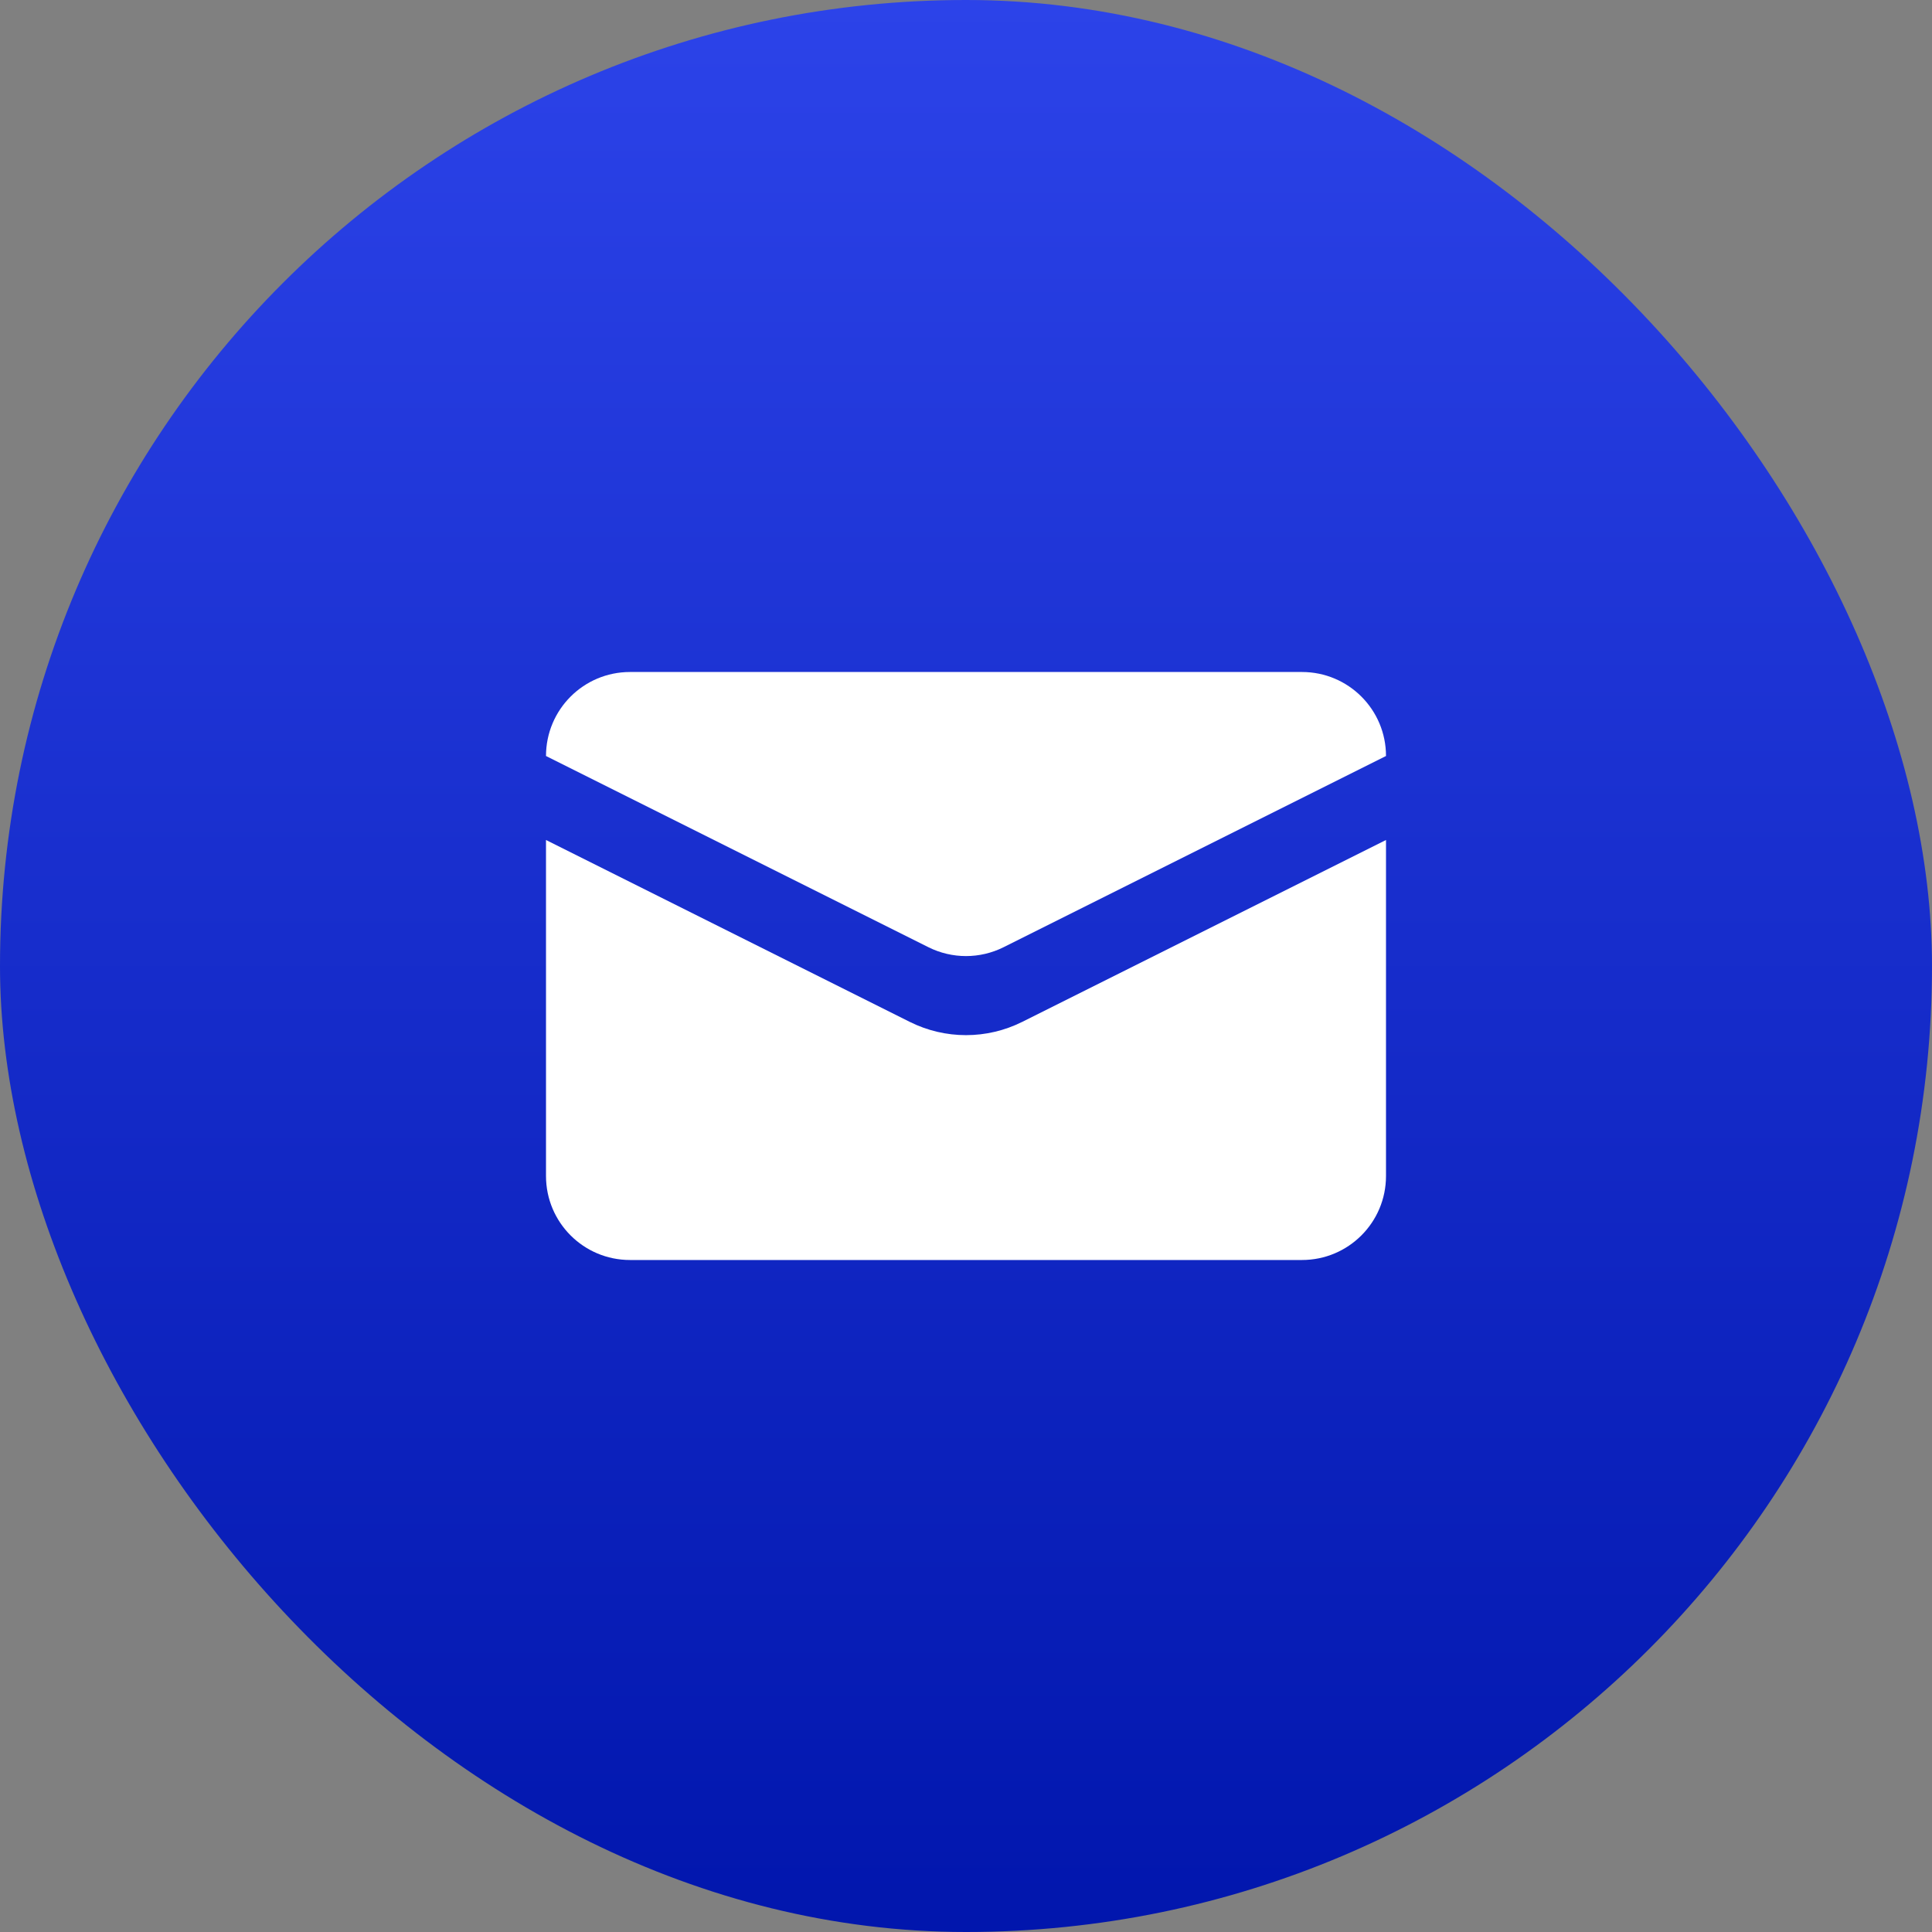
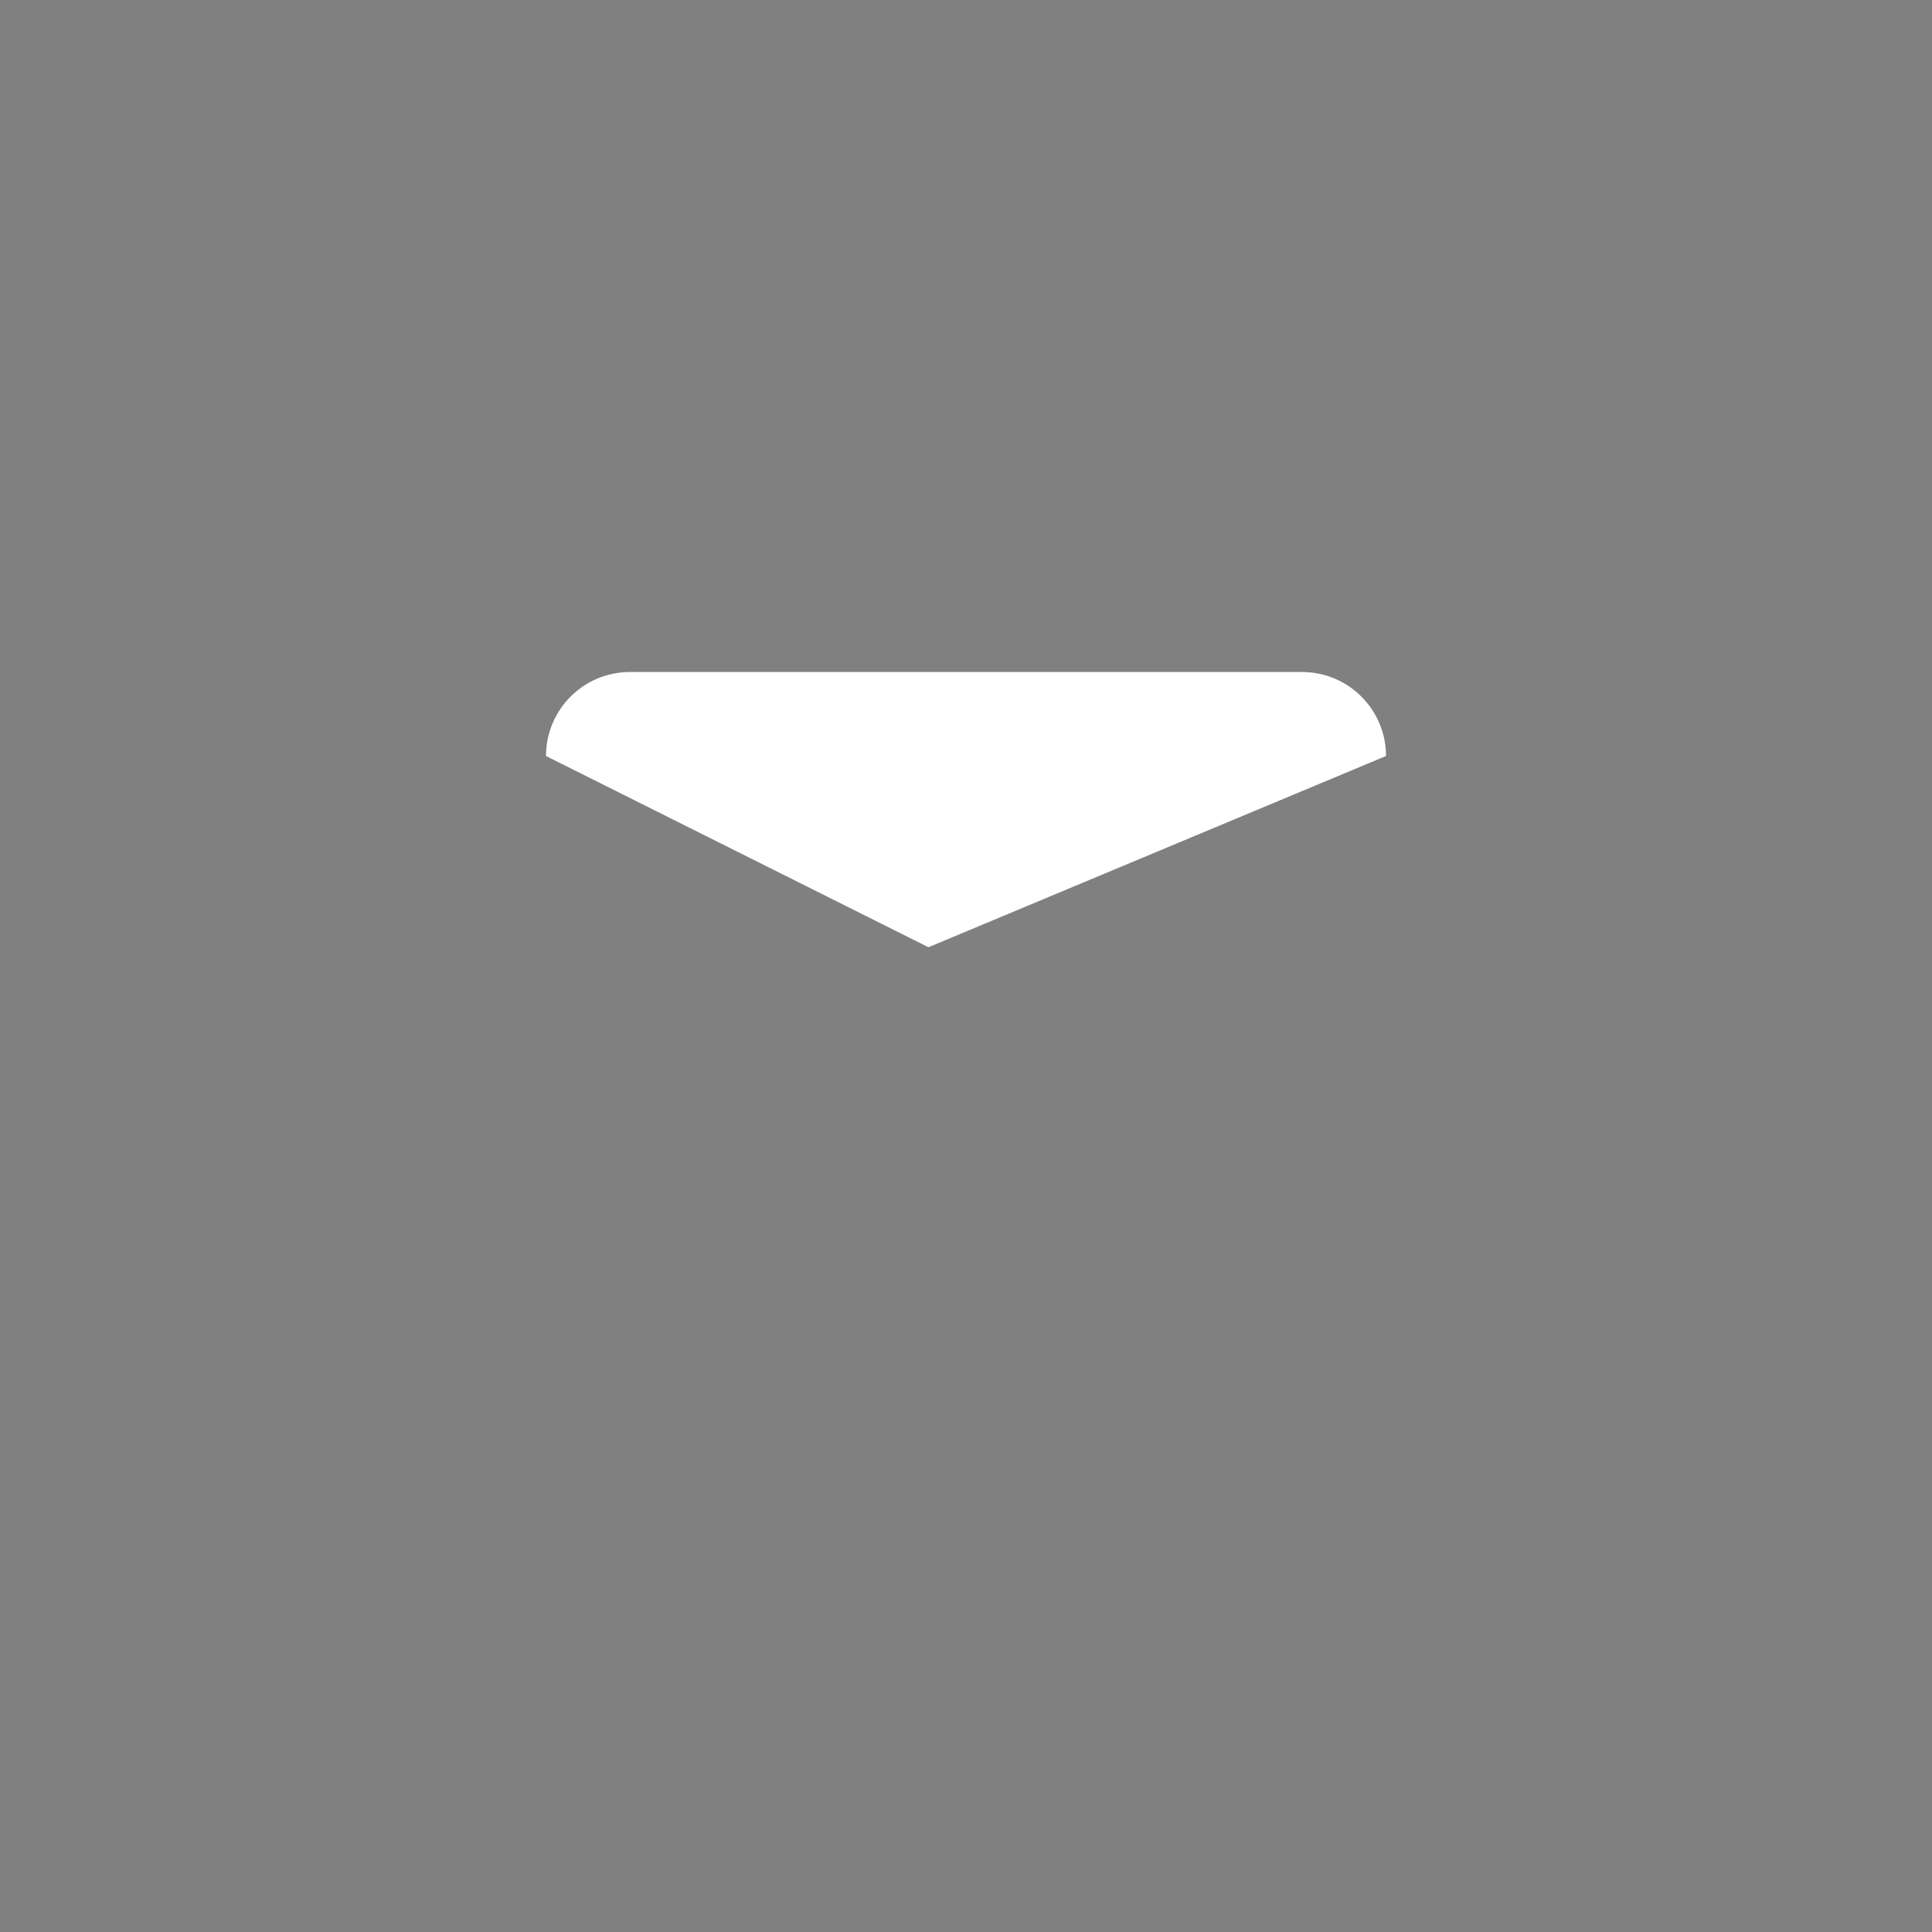
<svg xmlns="http://www.w3.org/2000/svg" width="46" height="46" viewBox="0 0 46 46" fill="none">
  <rect x="0" y="0" width="46" height="46" fill="#808080" stroke="none" />
-   <rect width="46" height="46" rx="23" fill="url(#paint0_linear_6_957)" />
-   <path d="M31 16H15C13.895 16 13 16.895 13 18L22.106 22.553C22.669 22.834 23.331 22.834 23.894 22.553L33 18C33 16.895 32.105 16 31 16Z" fill="white" />
-   <path d="M24.342 24.329L33 20V28C33 29.105 32.105 30 31 30H15C13.895 30 13 29.105 13 28V20L21.658 24.329C22.503 24.752 23.497 24.752 24.342 24.329Z" fill="white" />
+   <path d="M31 16H15C13.895 16 13 16.895 13 18L22.106 22.553L33 18C33 16.895 32.105 16 31 16Z" fill="white" />
  <defs>
    <linearGradient id="paint0_linear_6_957" x1="23" y1="0" x2="23" y2="46" gradientUnits="userSpaceOnUse">
      <stop stop-color="#2C43E9" />
      <stop offset="1" stop-color="#0116AD" />
    </linearGradient>
  </defs>
</svg>